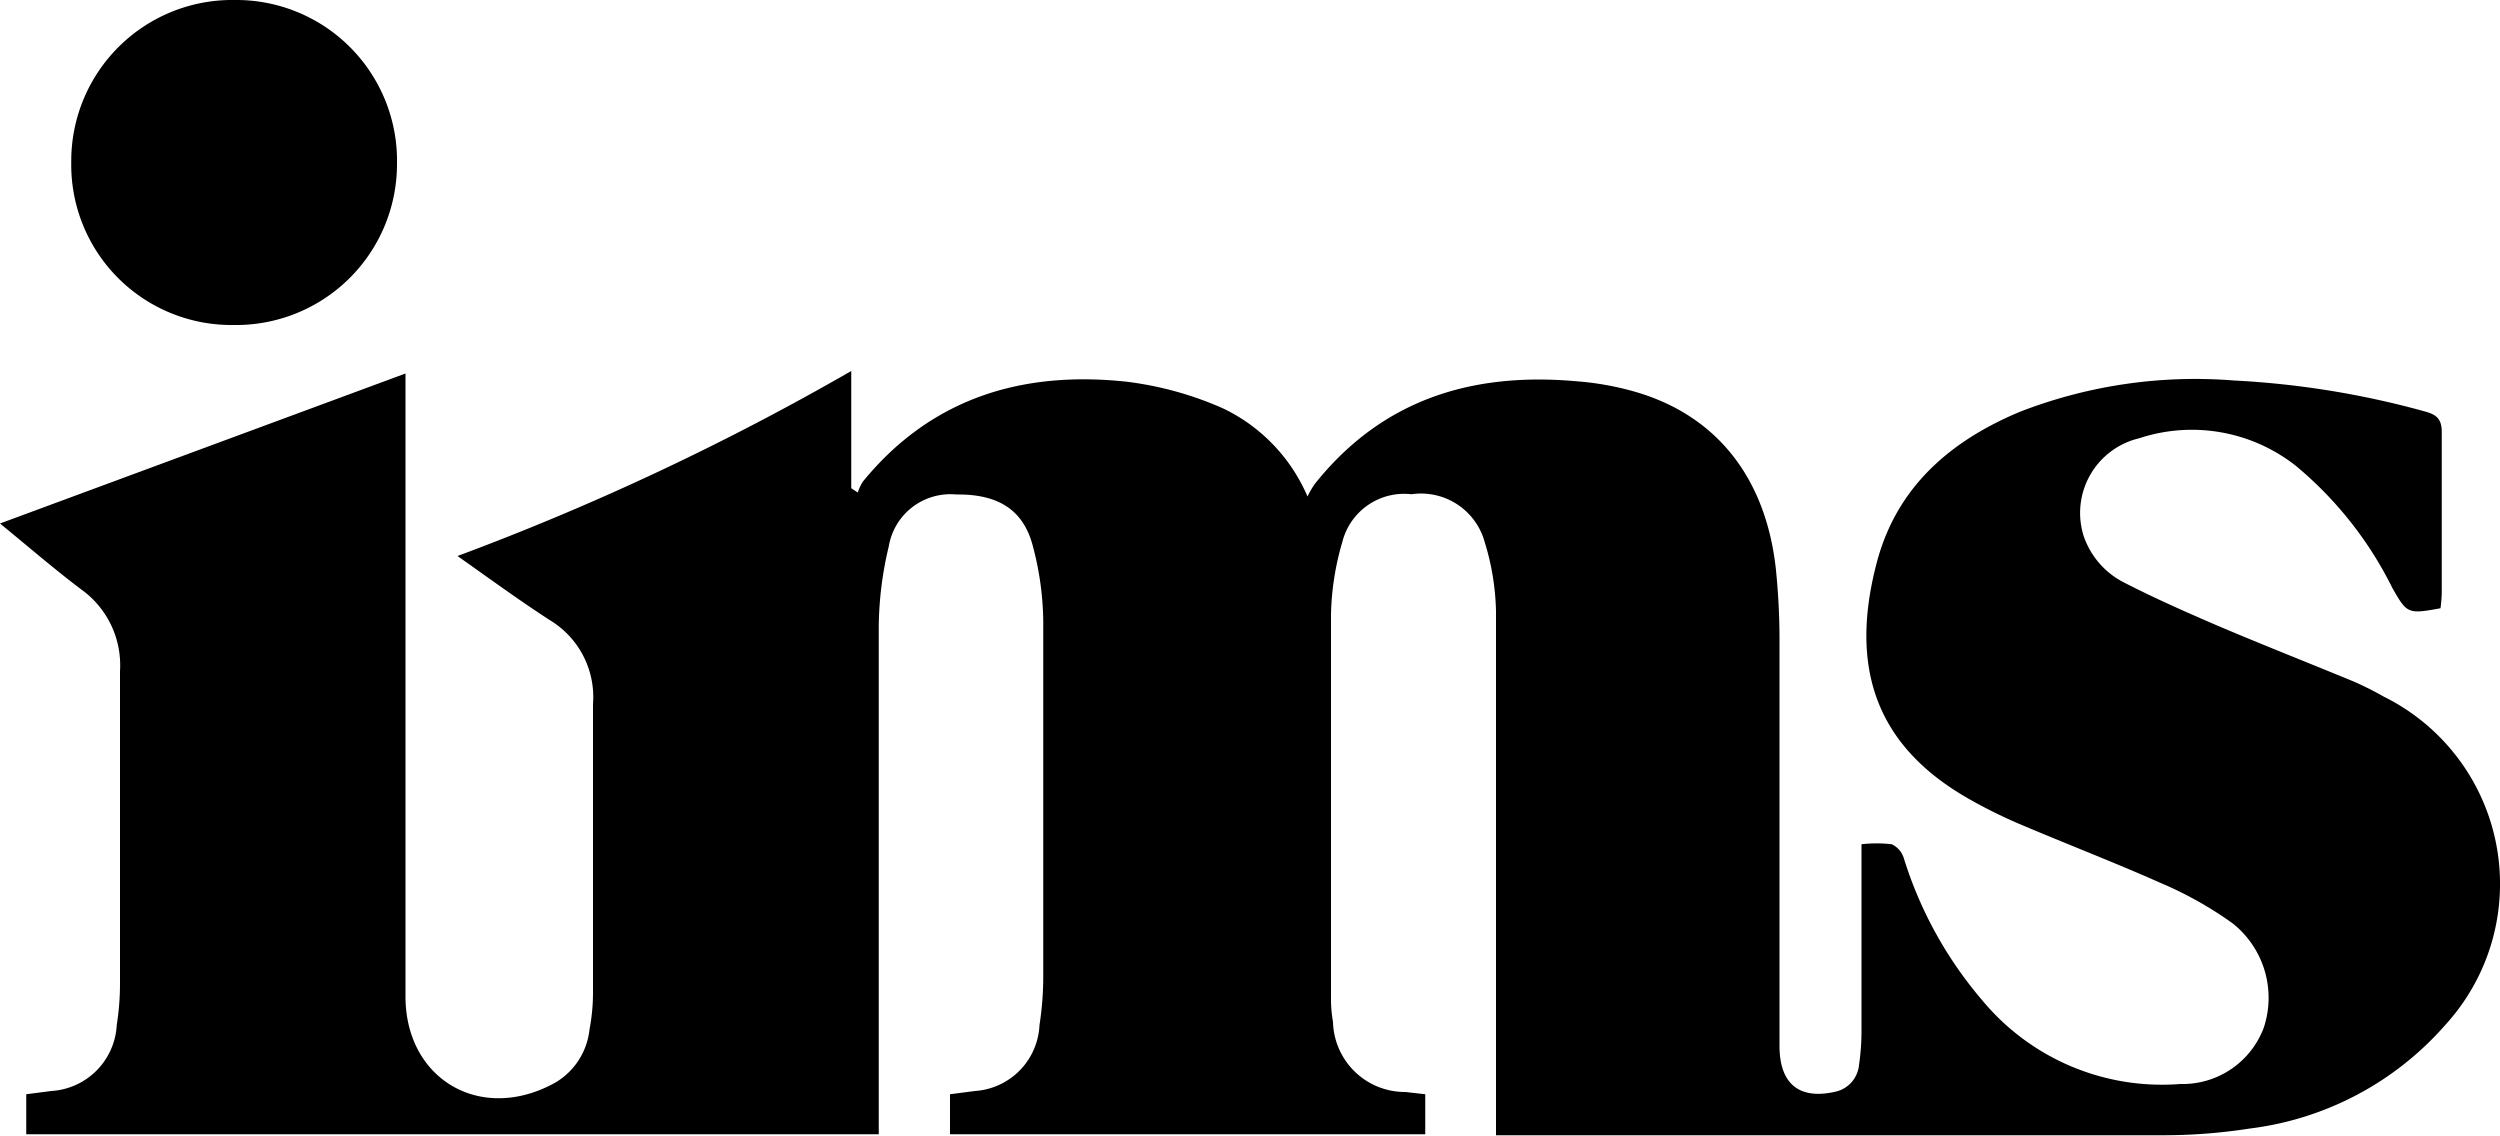
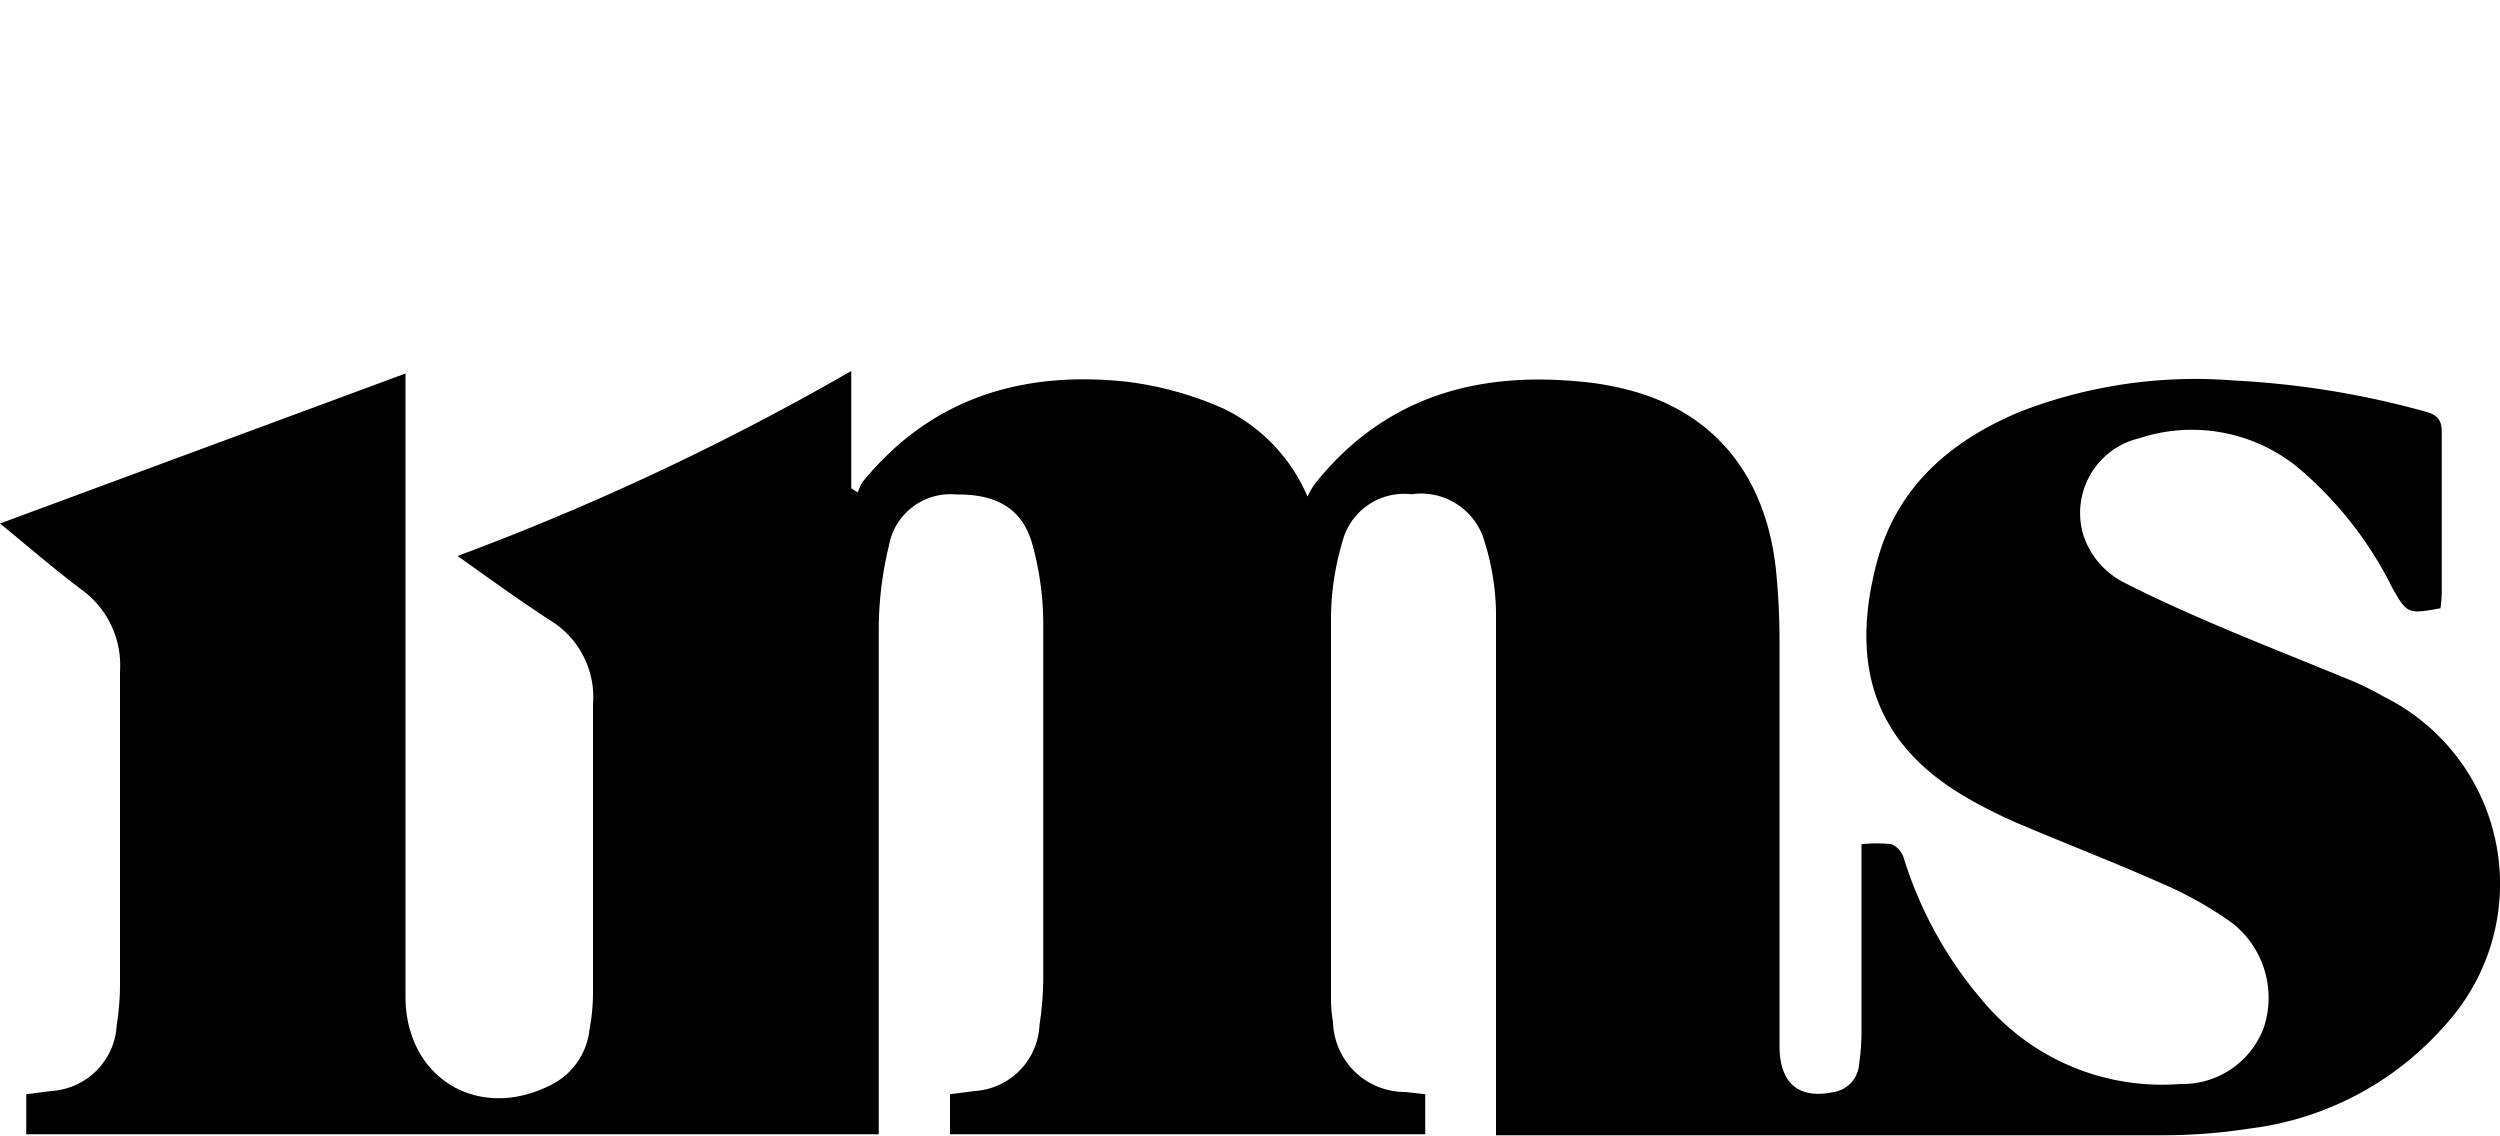
<svg xmlns="http://www.w3.org/2000/svg" viewBox="0 0 100 45.43">
  <title>img</title>
  <g id="Layer_2" data-name="Layer 2">
    <g id="Layer_1-2" data-name="Layer 1">
      <path d="M18.3,22.24a104.61,104.61,0,0,0,15.75-7.4v4.69l.26.17a2.11,2.11,0,0,1,.2-.43c2.75-3.37,6.41-4.45,10.57-4a13.65,13.65,0,0,1,3.83,1.06,6.92,6.92,0,0,1,3.39,3.53,3.74,3.74,0,0,1,.29-.5c2.7-3.39,6.3-4.48,10.46-4.11a11.71,11.71,0,0,1,2.28.4c3.32.93,5.32,3.46,5.71,7.16.09.91.14,1.83.14,2.74,0,5.43,0,10.85,0,16.28,0,1.52.78,2.15,2.18,1.85a1.21,1.21,0,0,0,1-1.08,9.32,9.32,0,0,0,.1-1.4c0-2.44,0-4.88,0-7.43a5.33,5.33,0,0,1,1.21,0,.91.91,0,0,1,.48.55A16.06,16.06,0,0,0,79.28,40a9.34,9.34,0,0,0,7.93,3.36,3.47,3.47,0,0,0,3.34-2.25,3.8,3.8,0,0,0-1.25-4.18,15,15,0,0,0-2.87-1.61c-1.89-.84-3.82-1.58-5.72-2.39a19.74,19.74,0,0,1-2-1c-3.48-2-4.82-5-3.63-9.46.8-3,2.94-4.84,5.72-6a19.38,19.38,0,0,1,8.56-1.25A35.21,35.21,0,0,1,97,16.46c.49.13.68.33.67.86,0,2.13,0,4.27,0,6.41a5.82,5.82,0,0,1-.05.6c-1.31.24-1.34.22-1.93-.82a15,15,0,0,0-3.86-4.88,6.72,6.72,0,0,0-6.26-1.1,3.07,3.07,0,0,0-2.23,3.89A3.27,3.27,0,0,0,85,23.32c1.19.61,2.41,1.15,3.64,1.68,1.83.78,3.69,1.51,5.53,2.27a13.25,13.25,0,0,1,1.19.6A8.36,8.36,0,0,1,97.81,41,12.41,12.41,0,0,1,90,45.14a22.53,22.53,0,0,1-3.58.27c-8.54,0-17.09,0-25.64,0h-.94v-.88c0-6.69,0-13.39,0-20.08a10,10,0,0,0-.45-2.76,2.64,2.64,0,0,0-2.93-1.92,2.55,2.55,0,0,0-2.77,1.92,11,11,0,0,0-.45,2.9c0,5.1,0,10.2,0,15.29a5.33,5.33,0,0,0,.08,1,2.88,2.88,0,0,0,2.9,2.8l.79.09v1.6H38v-1.6l1-.13A2.77,2.77,0,0,0,41.58,41a12.61,12.61,0,0,0,.15-2c0-4.72,0-9.44,0-14.17a12.11,12.11,0,0,0-.42-3c-.38-1.45-1.4-2.07-3.05-2.05a2.5,2.5,0,0,0-2.71,2.08,14.22,14.22,0,0,0-.4,3.19c0,6.48,0,13,0,19.45v.87H1.05V43.77l1-.13A2.79,2.79,0,0,0,4.67,41a10.56,10.56,0,0,0,.13-1.68c0-4.16,0-8.32,0-12.47a3.73,3.73,0,0,0-1.56-3.28C2.14,22.74,1.08,21.82,0,20.94l16.22-6v25c.05,3.28,3.06,5,6,3.36a2.81,2.81,0,0,0,1.36-2.12,7.88,7.88,0,0,0,.14-1.54c0-3.82,0-7.65,0-11.48A3.59,3.59,0,0,0,22,24.81C20.75,24,19.59,23.15,18.3,22.24Z" />
-       <path d="M9.33,13A6.41,6.41,0,0,1,2.85,6.48,6.44,6.44,0,0,1,9.4,0a6.43,6.43,0,0,1,6.48,6.55A6.44,6.44,0,0,1,9.33,13Z" />
    </g>
  </g>
</svg>